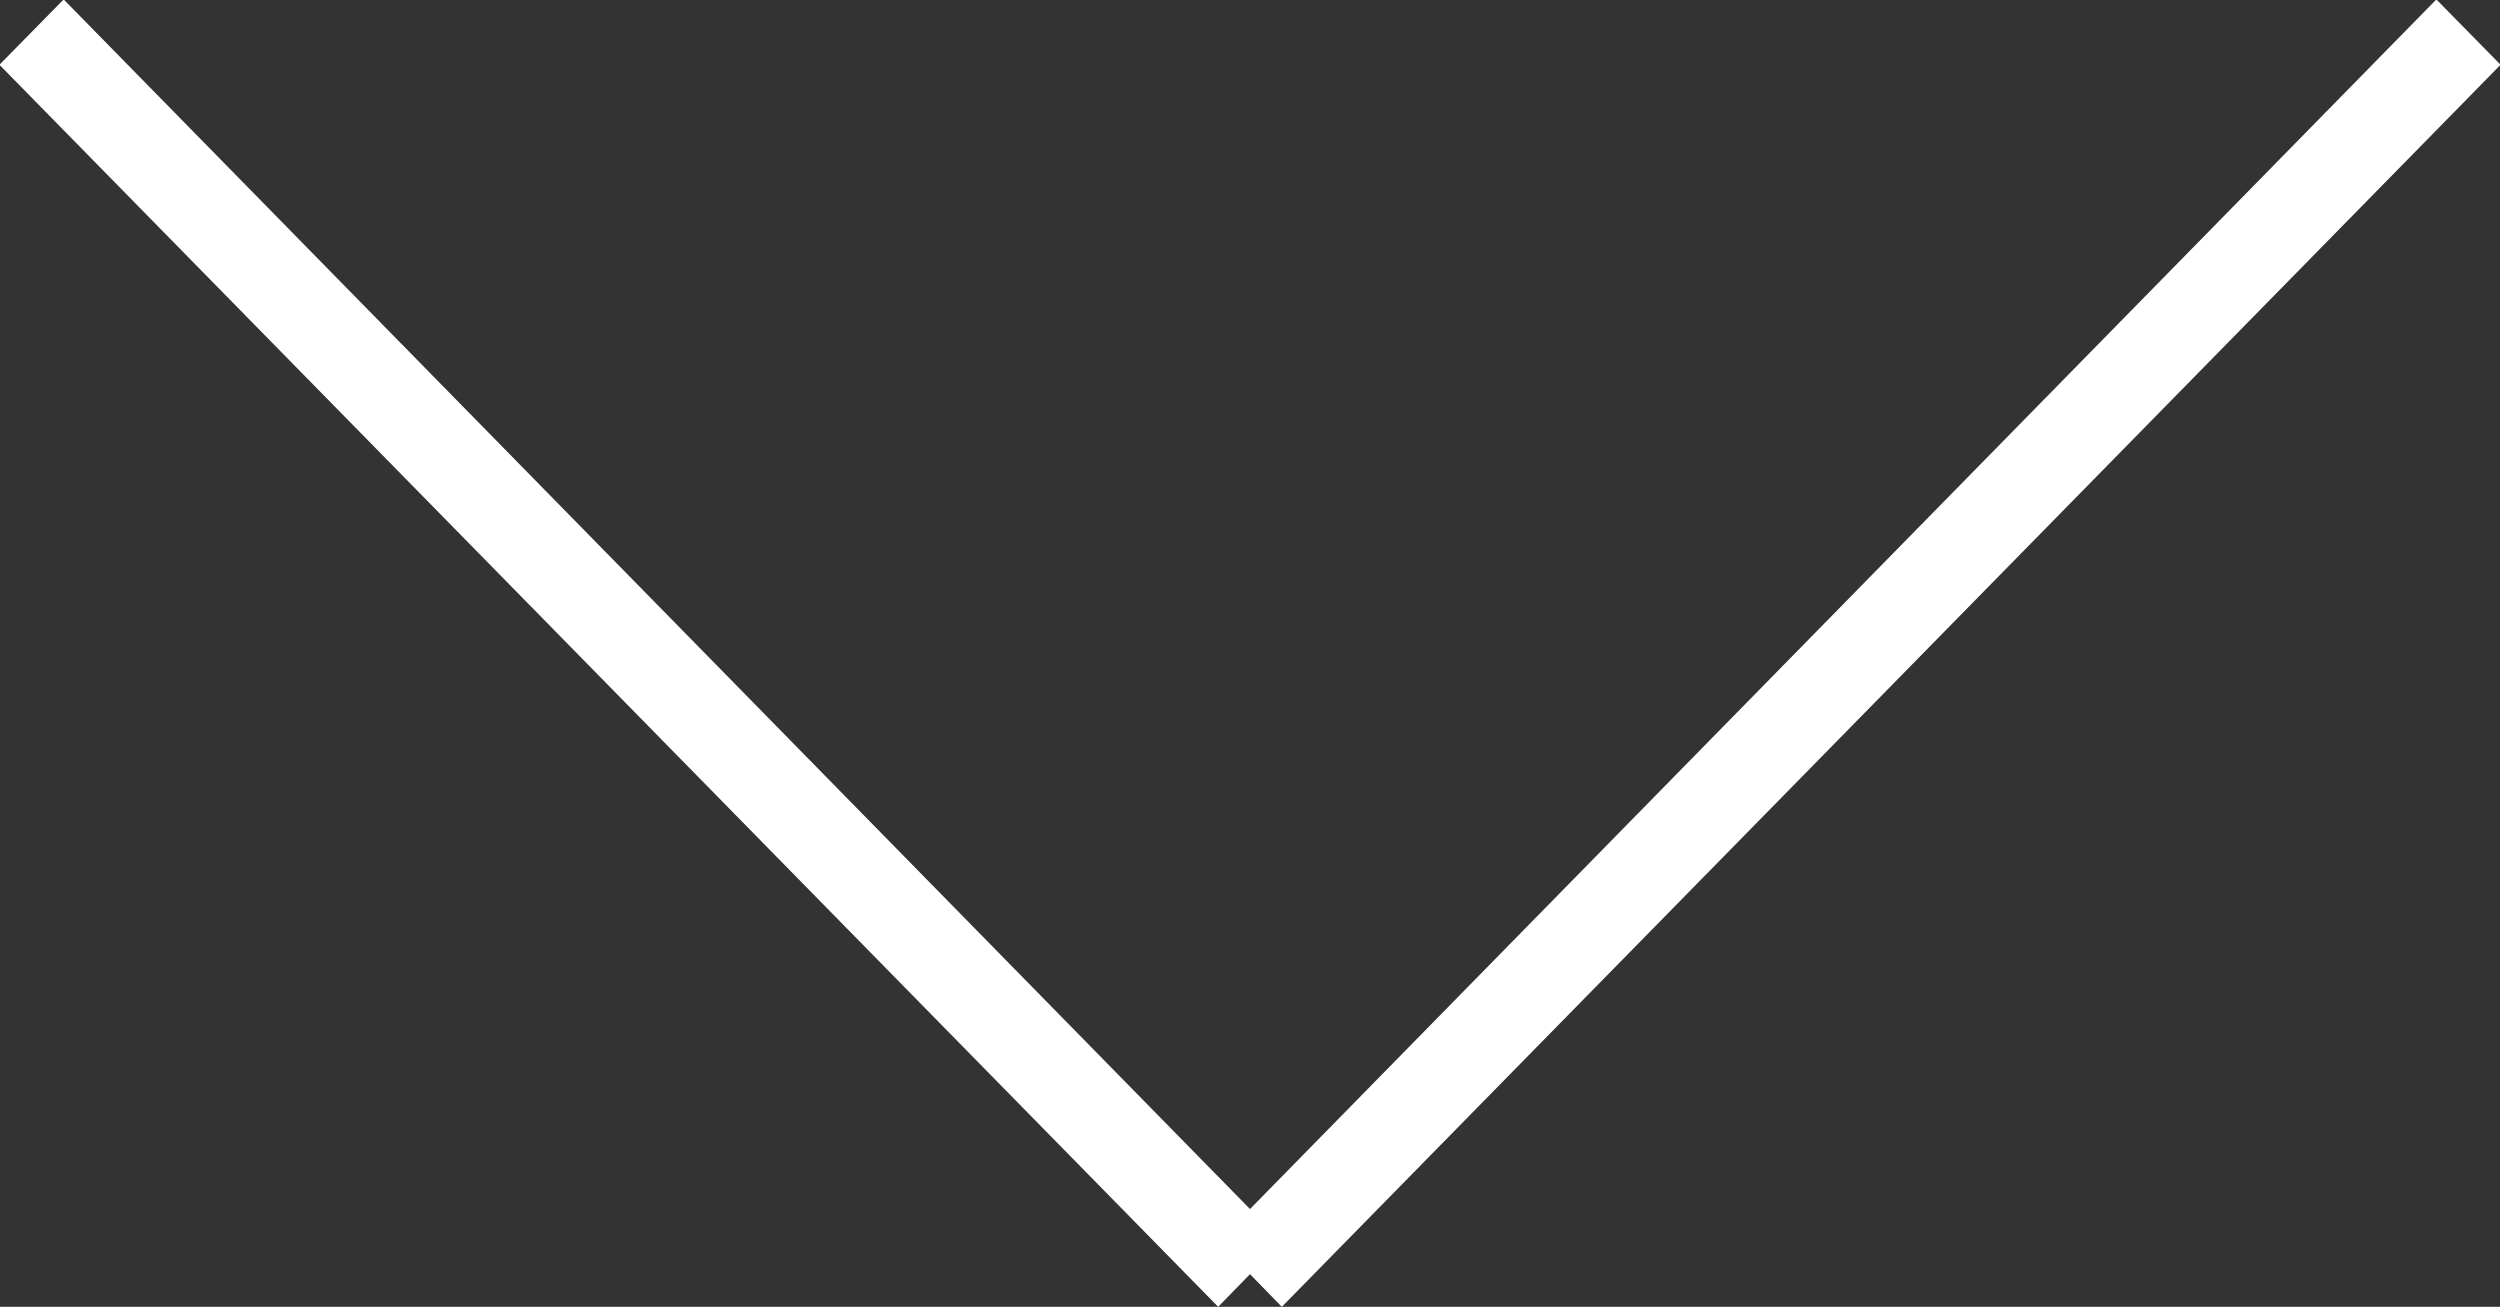
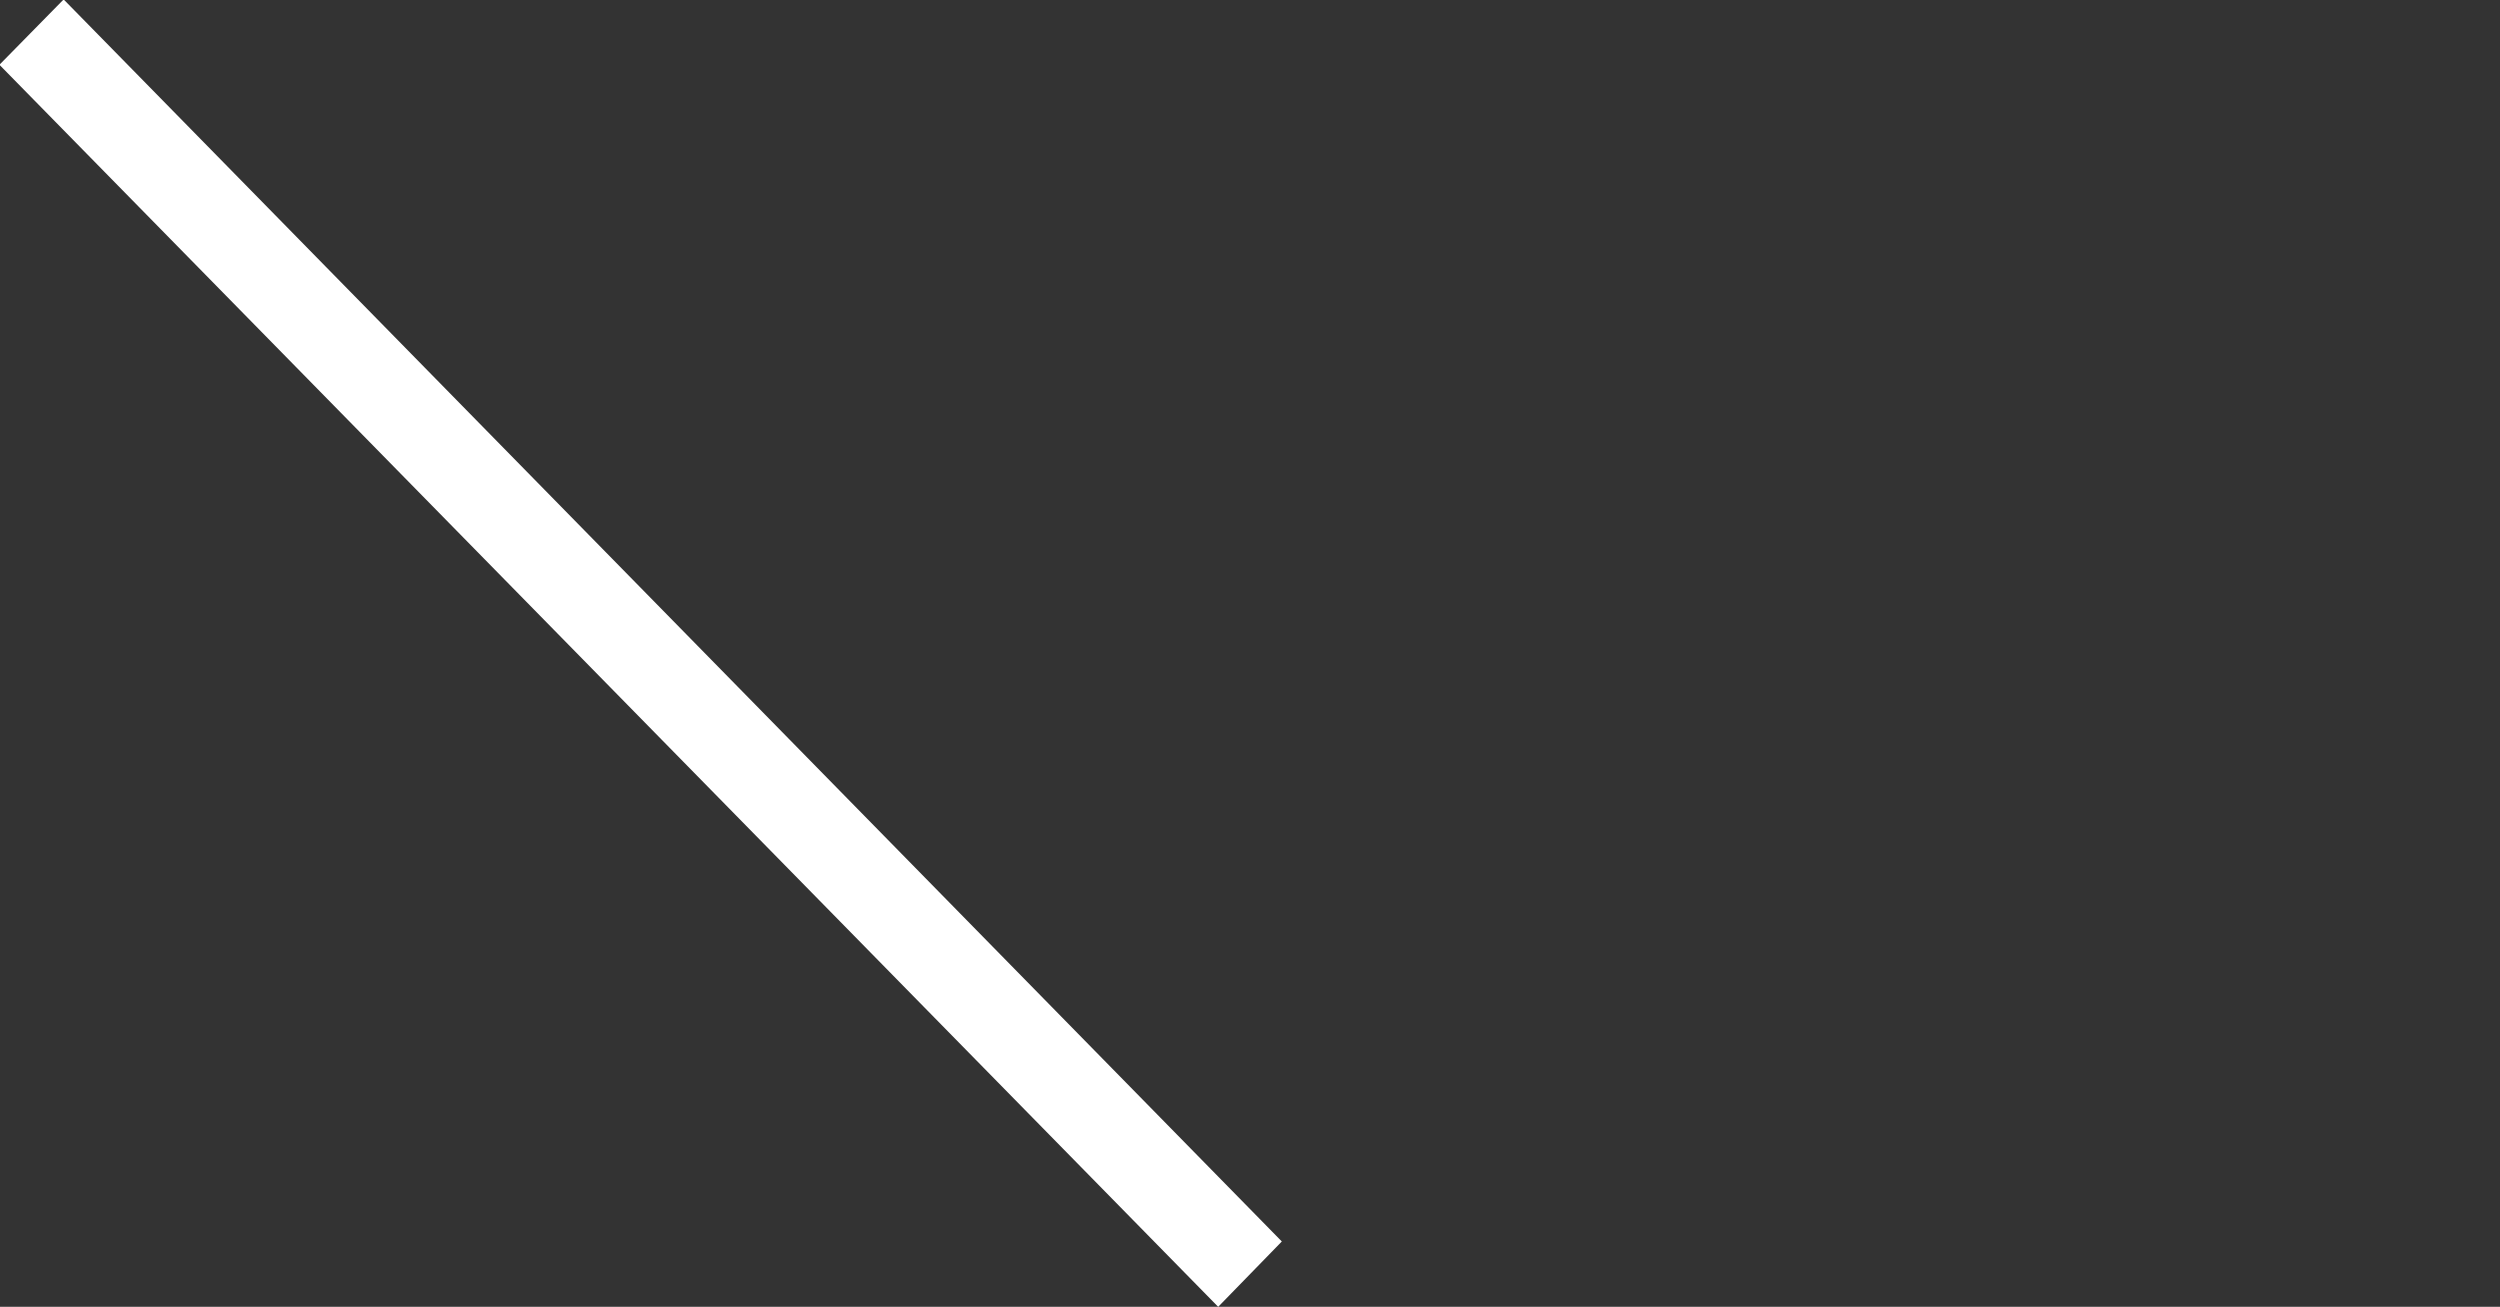
<svg xmlns="http://www.w3.org/2000/svg" id="arrow" width="44" height="23" viewBox="0 0 44 23">
  <rect x="0" y="0" width="44" height="23" fill="#333333" stroke="none" />
  <defs>
    <style> .cls-1 { fill: #fff; fill-rule: evenodd; } </style>
  </defs>
  <path id="Прямоугольник_9" data-name="Прямоугольник 9" class="cls-1" d="M1303.99,1195.14l1.13-1.15,21.44,21.86-1.12,1.15Z" transform="translate(-1304 -1194)" />
-   <path id="Прямоугольник_9_копия" data-name="Прямоугольник 9 копия" class="cls-1" d="M1325.44,1215.85l21.44-21.86,1.13,1.15L1326.56,1217Z" transform="translate(-1304 -1194)" />
</svg>